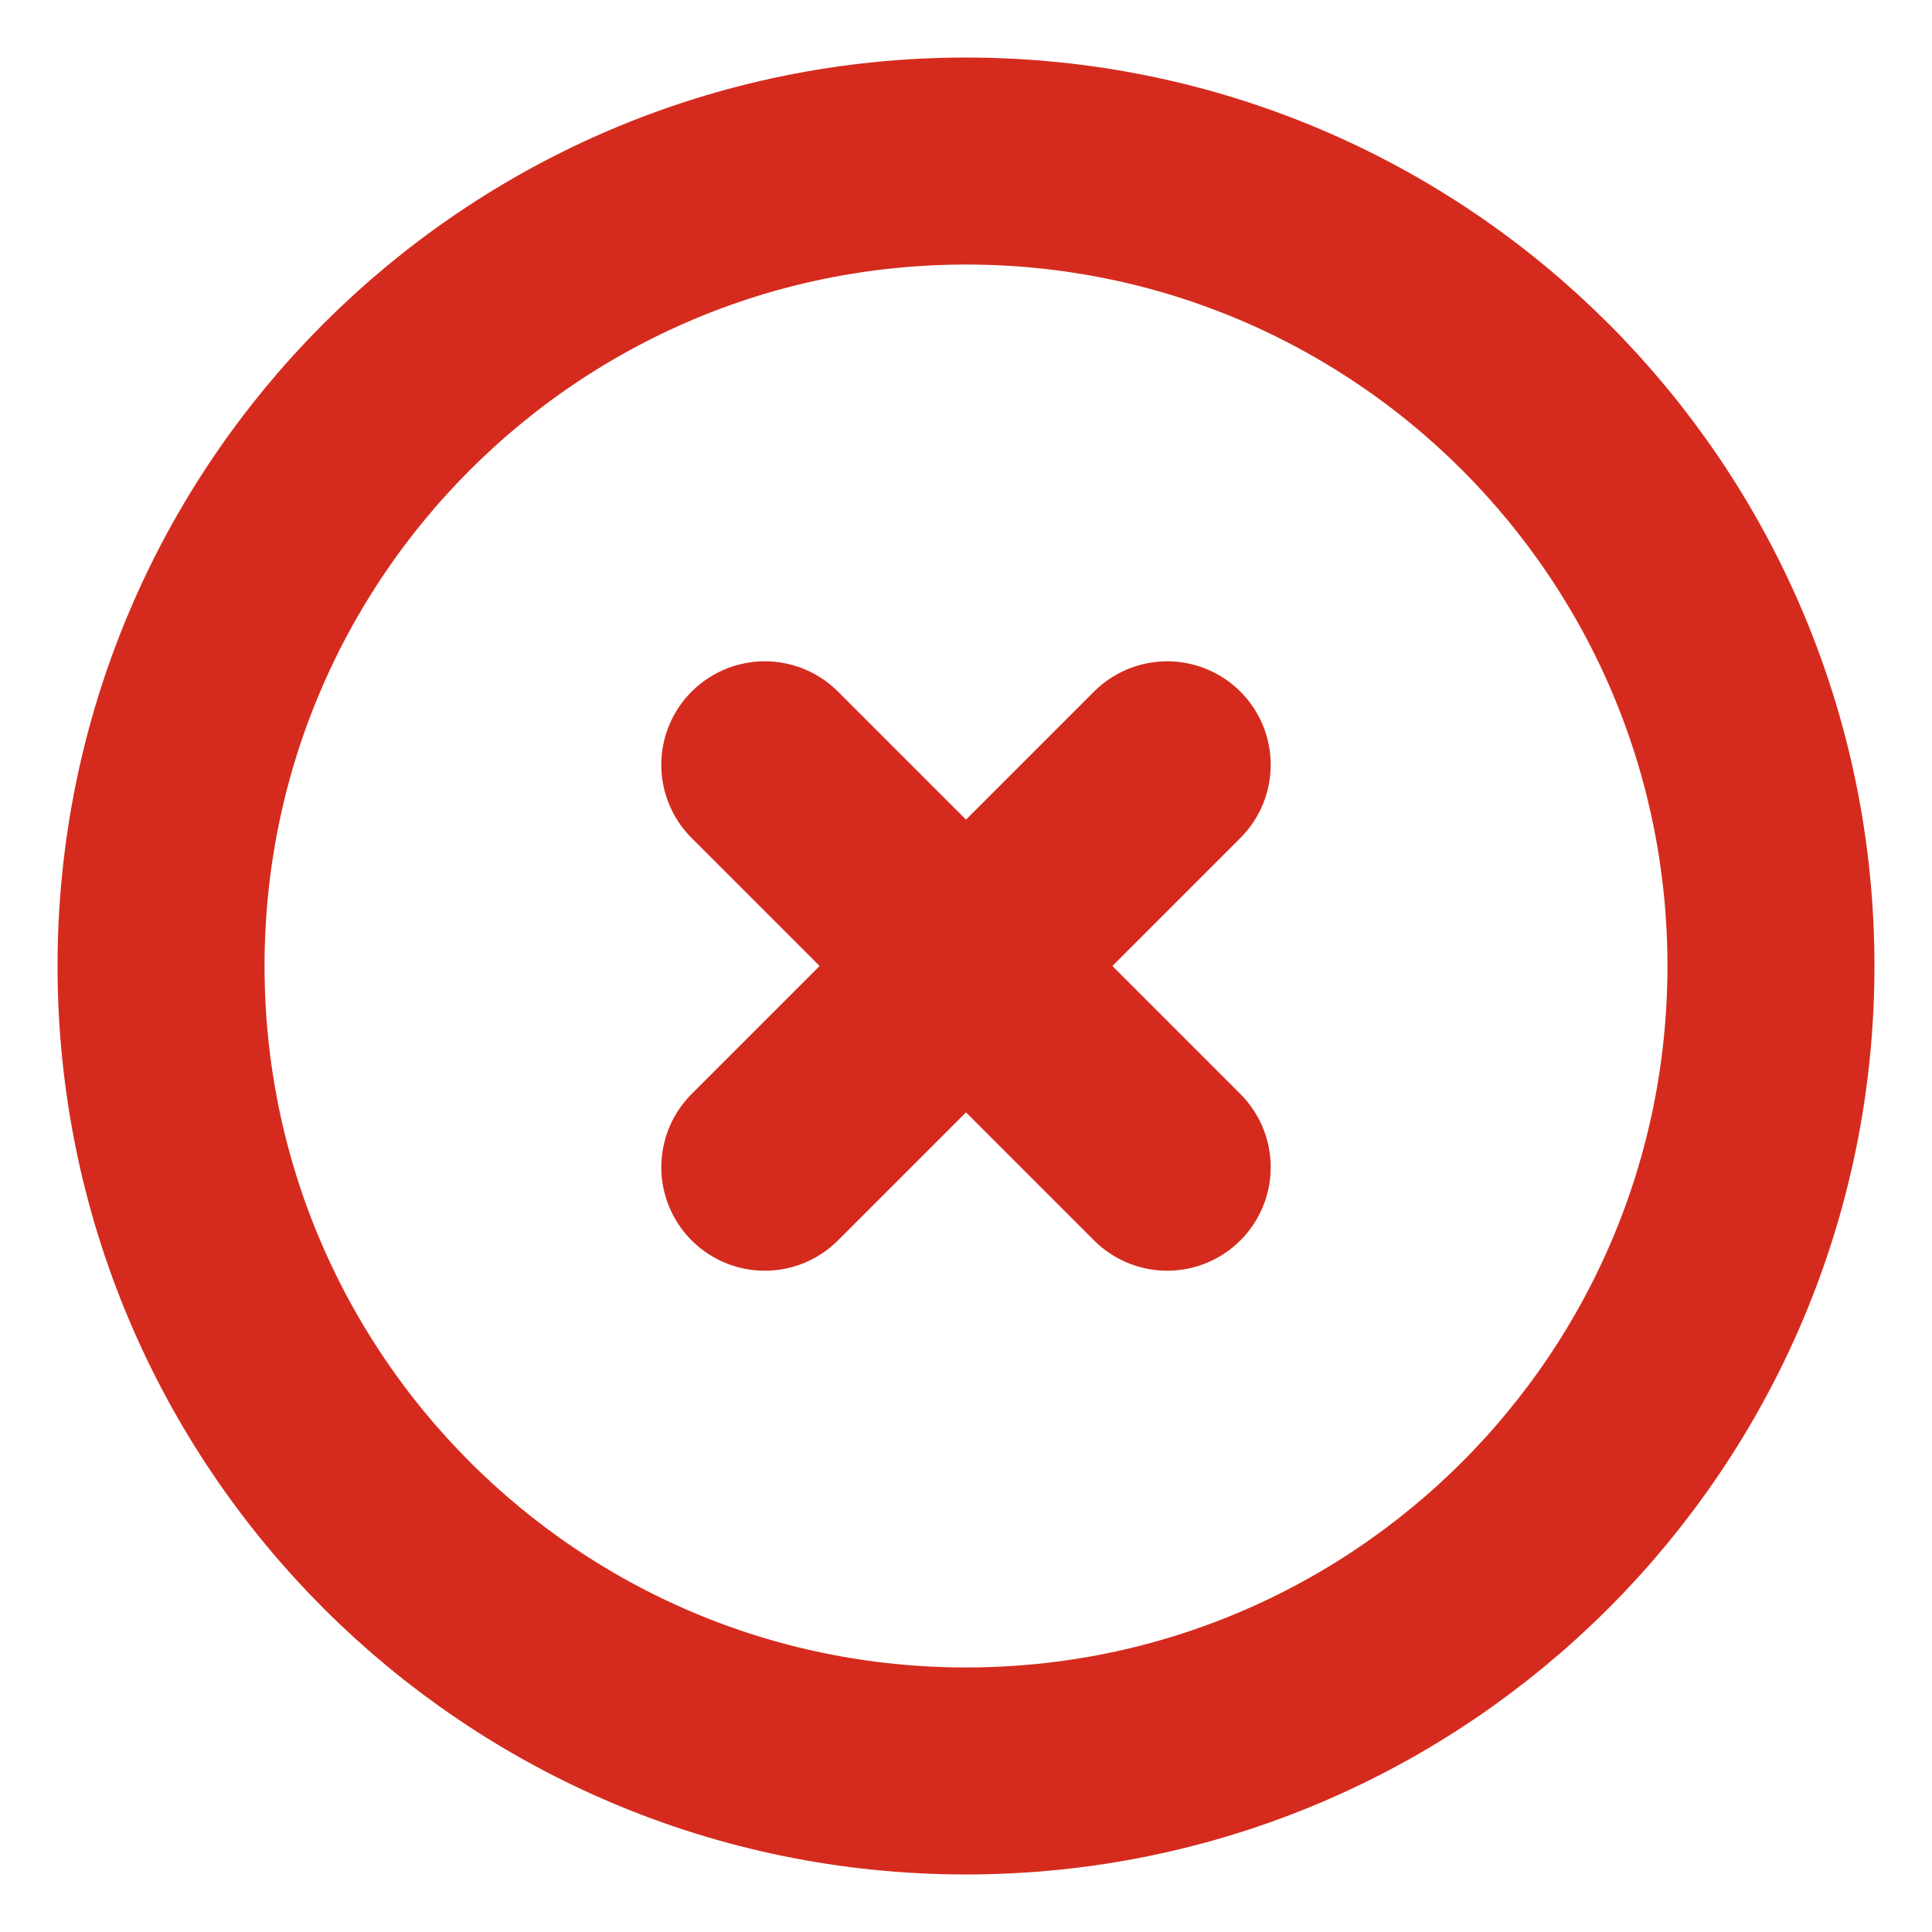
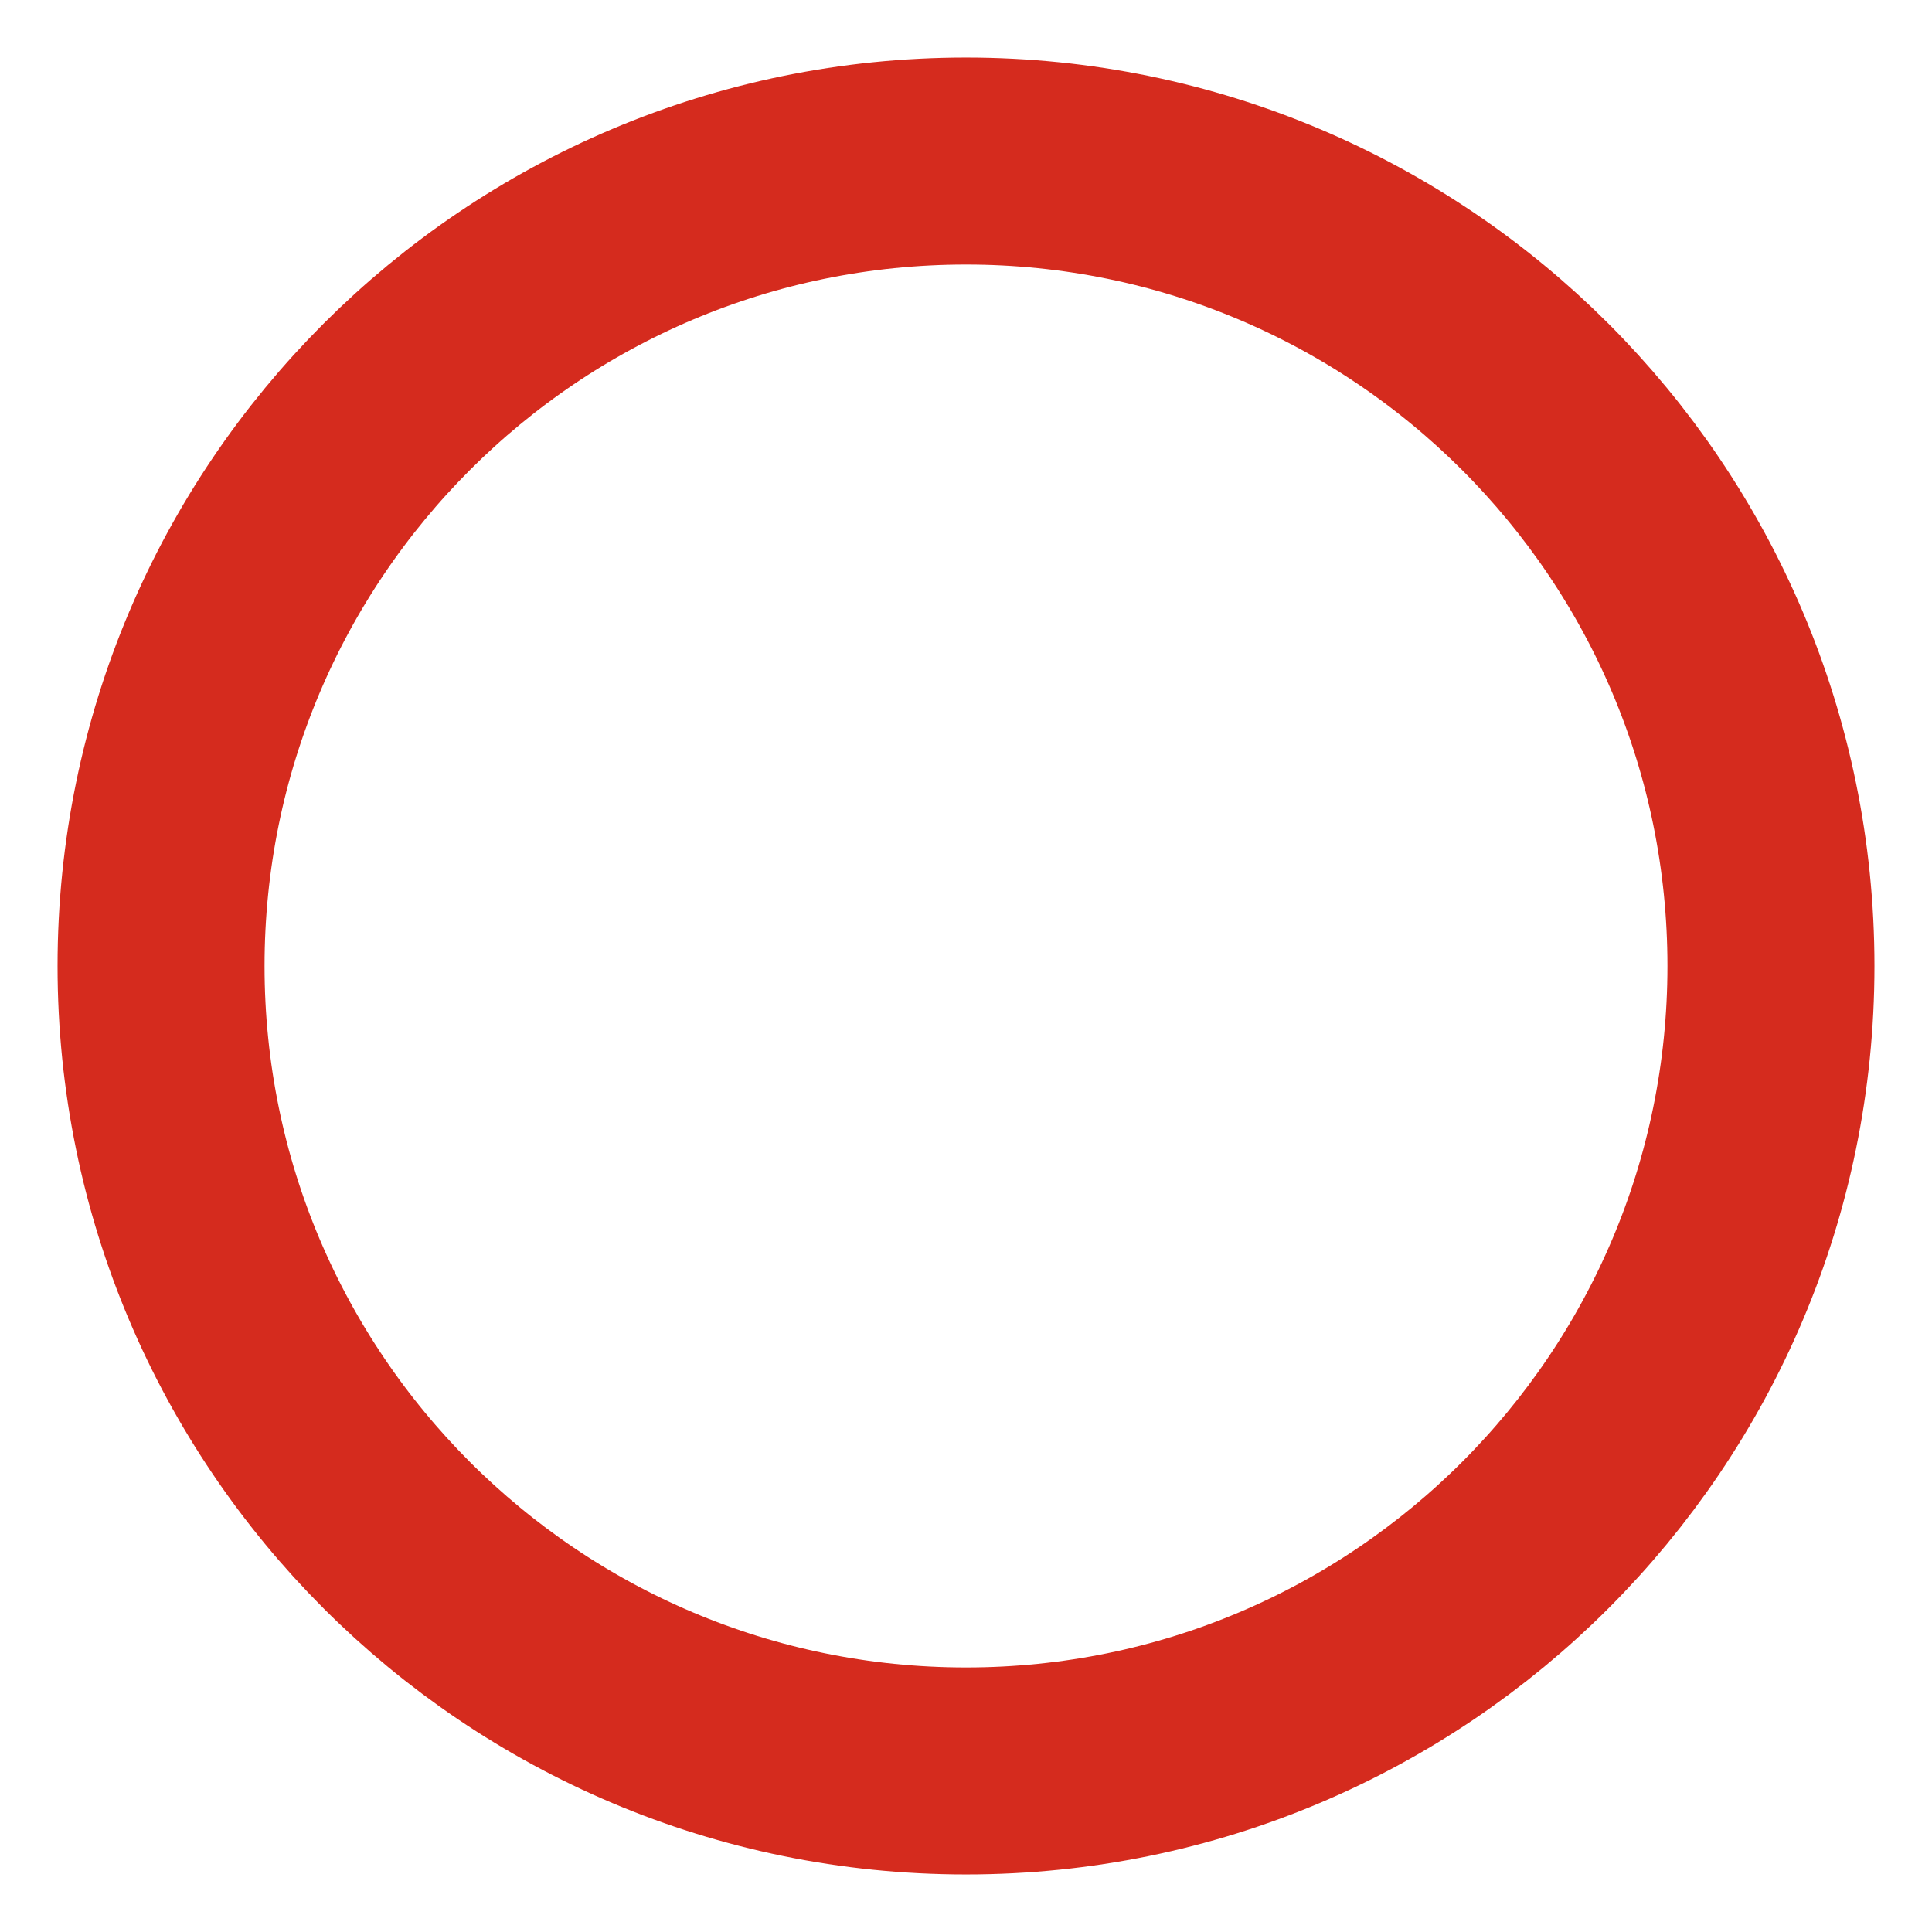
<svg xmlns="http://www.w3.org/2000/svg" width="14" height="14" viewBox="0 0 14 14" fill="none">
  <path d="M7 12.833C10.222 12.833 12.833 10.222 12.833 7C12.833 3.778 10.222 1.167 7 1.167C3.778 1.167 1.167 3.778 1.167 7C1.167 10.222 3.778 12.833 7 12.833Z" stroke="#D52B1E" stroke-width="1.5" />
-   <path d="M8.458 5.542L5.542 8.458M5.542 5.542L8.458 8.458" stroke="#D52B1E" stroke-width="1.5" stroke-linecap="round" />
</svg>